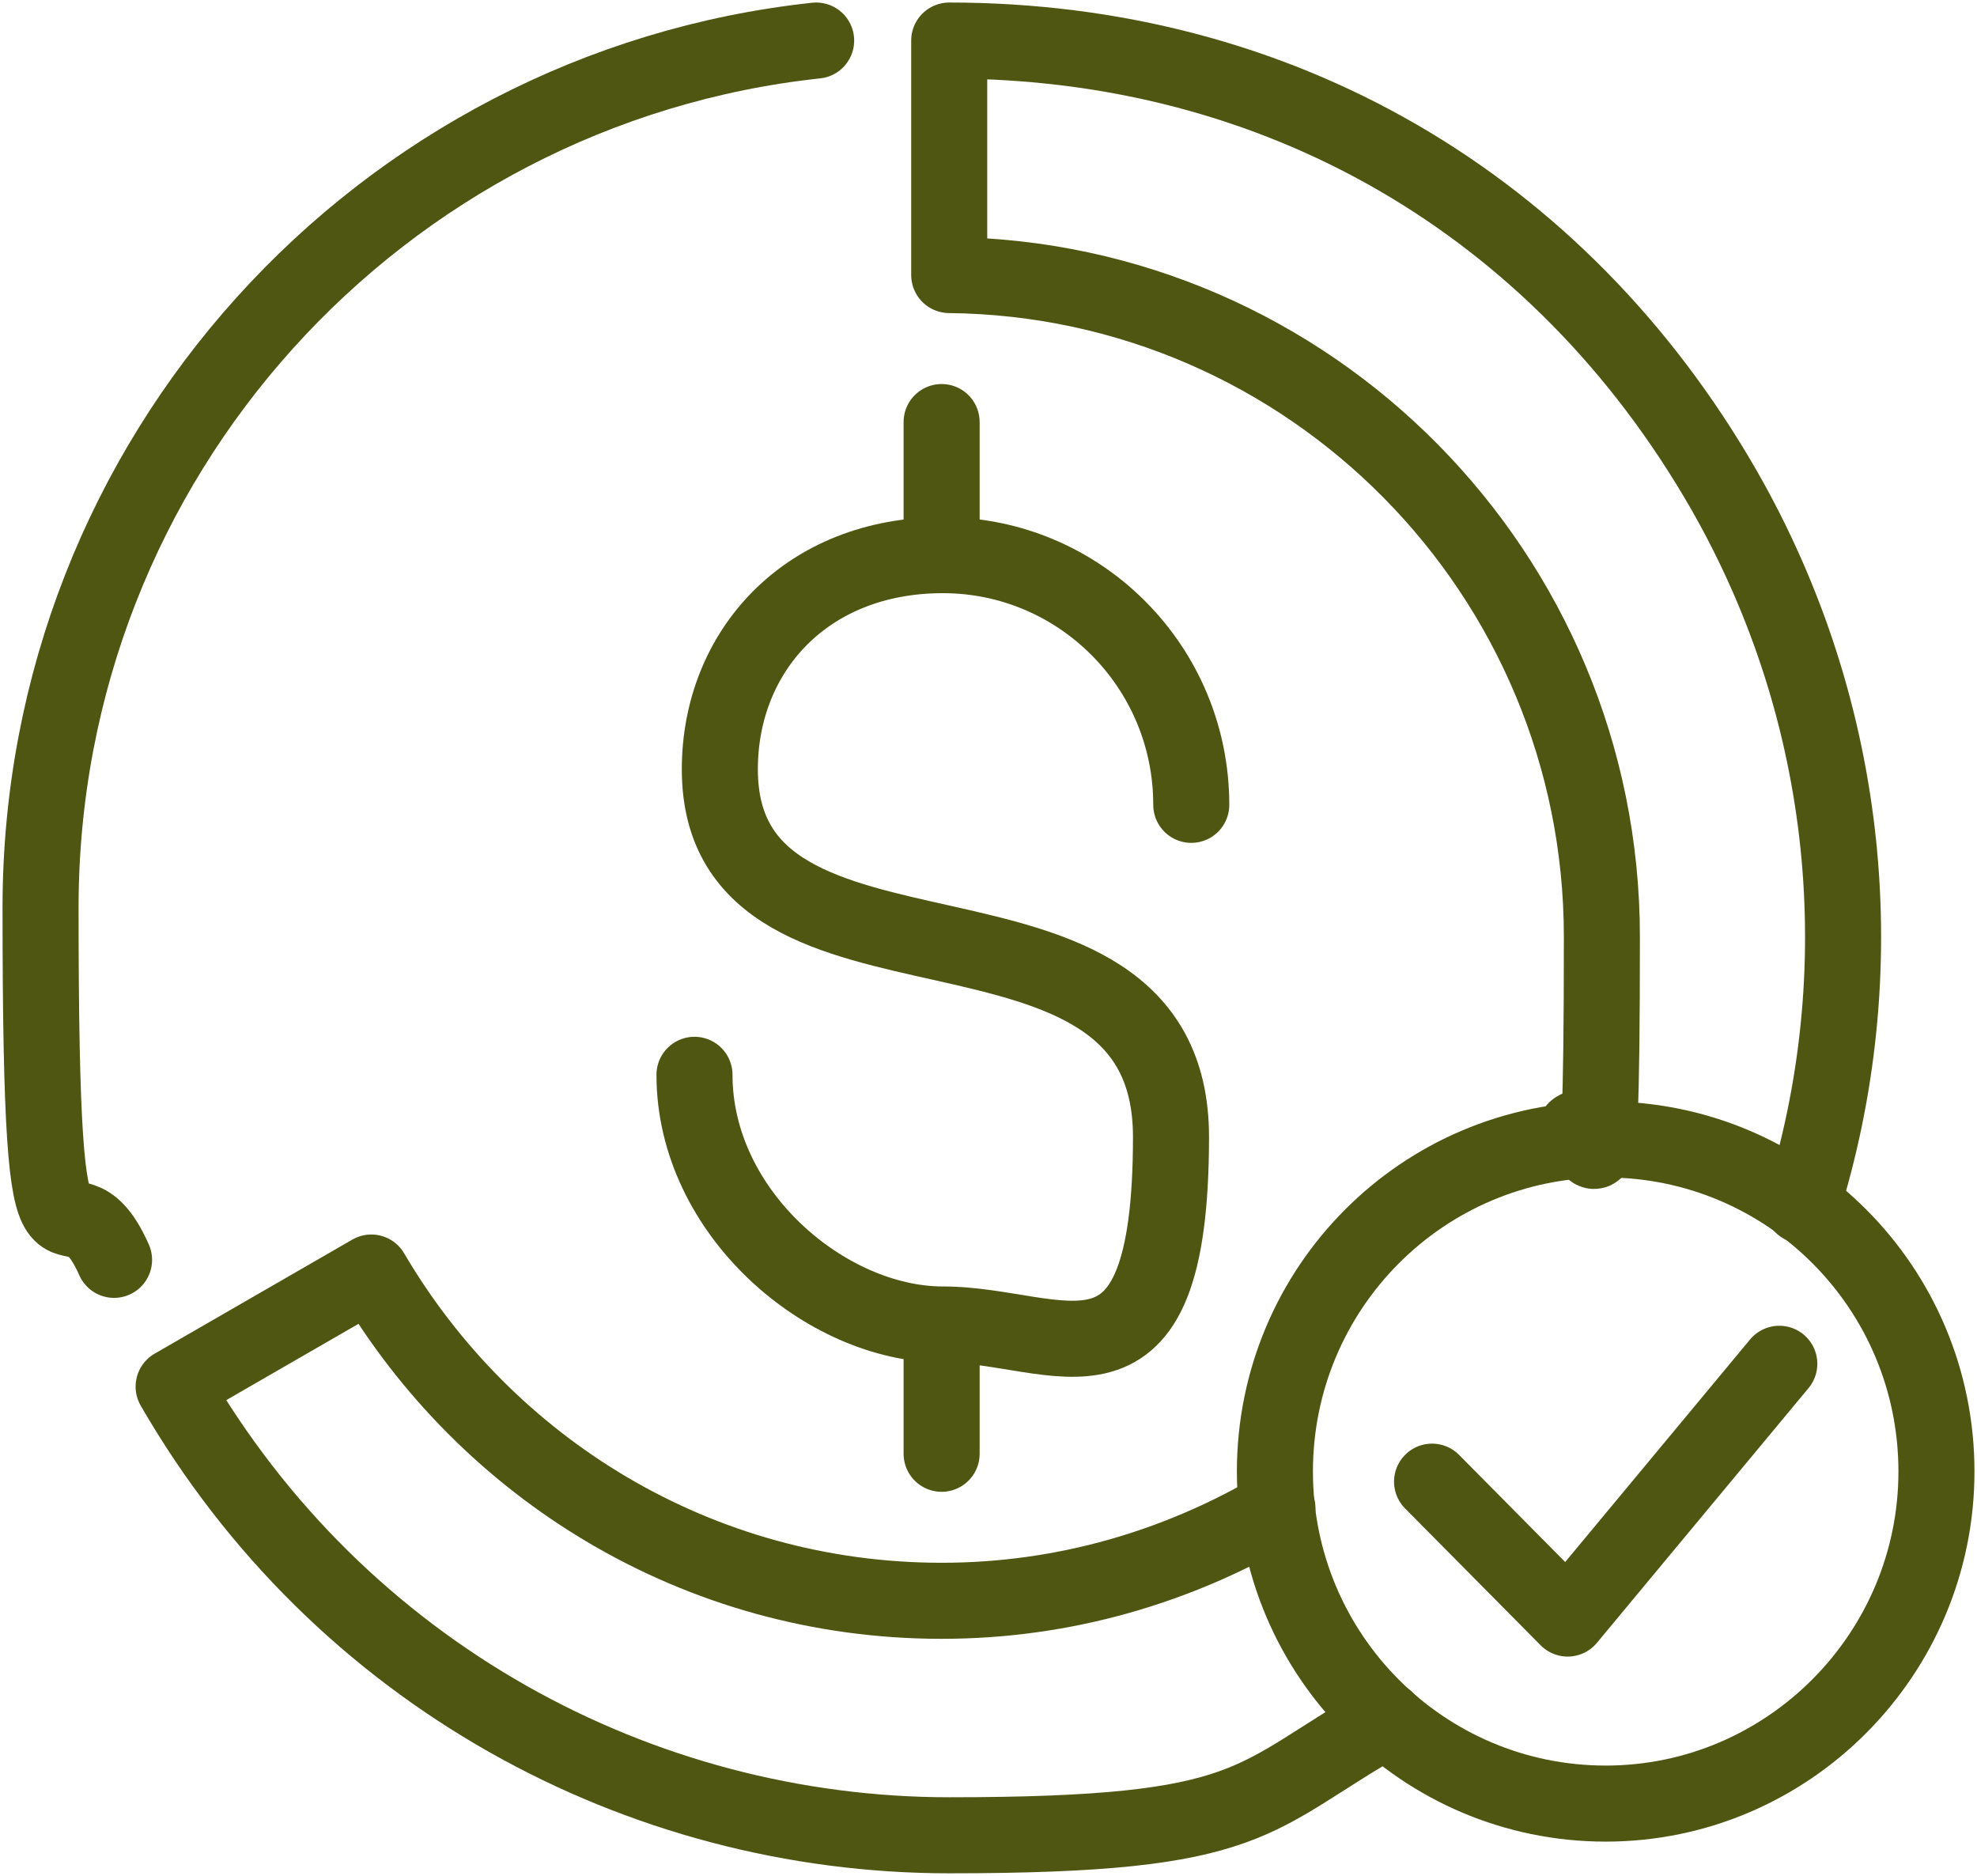
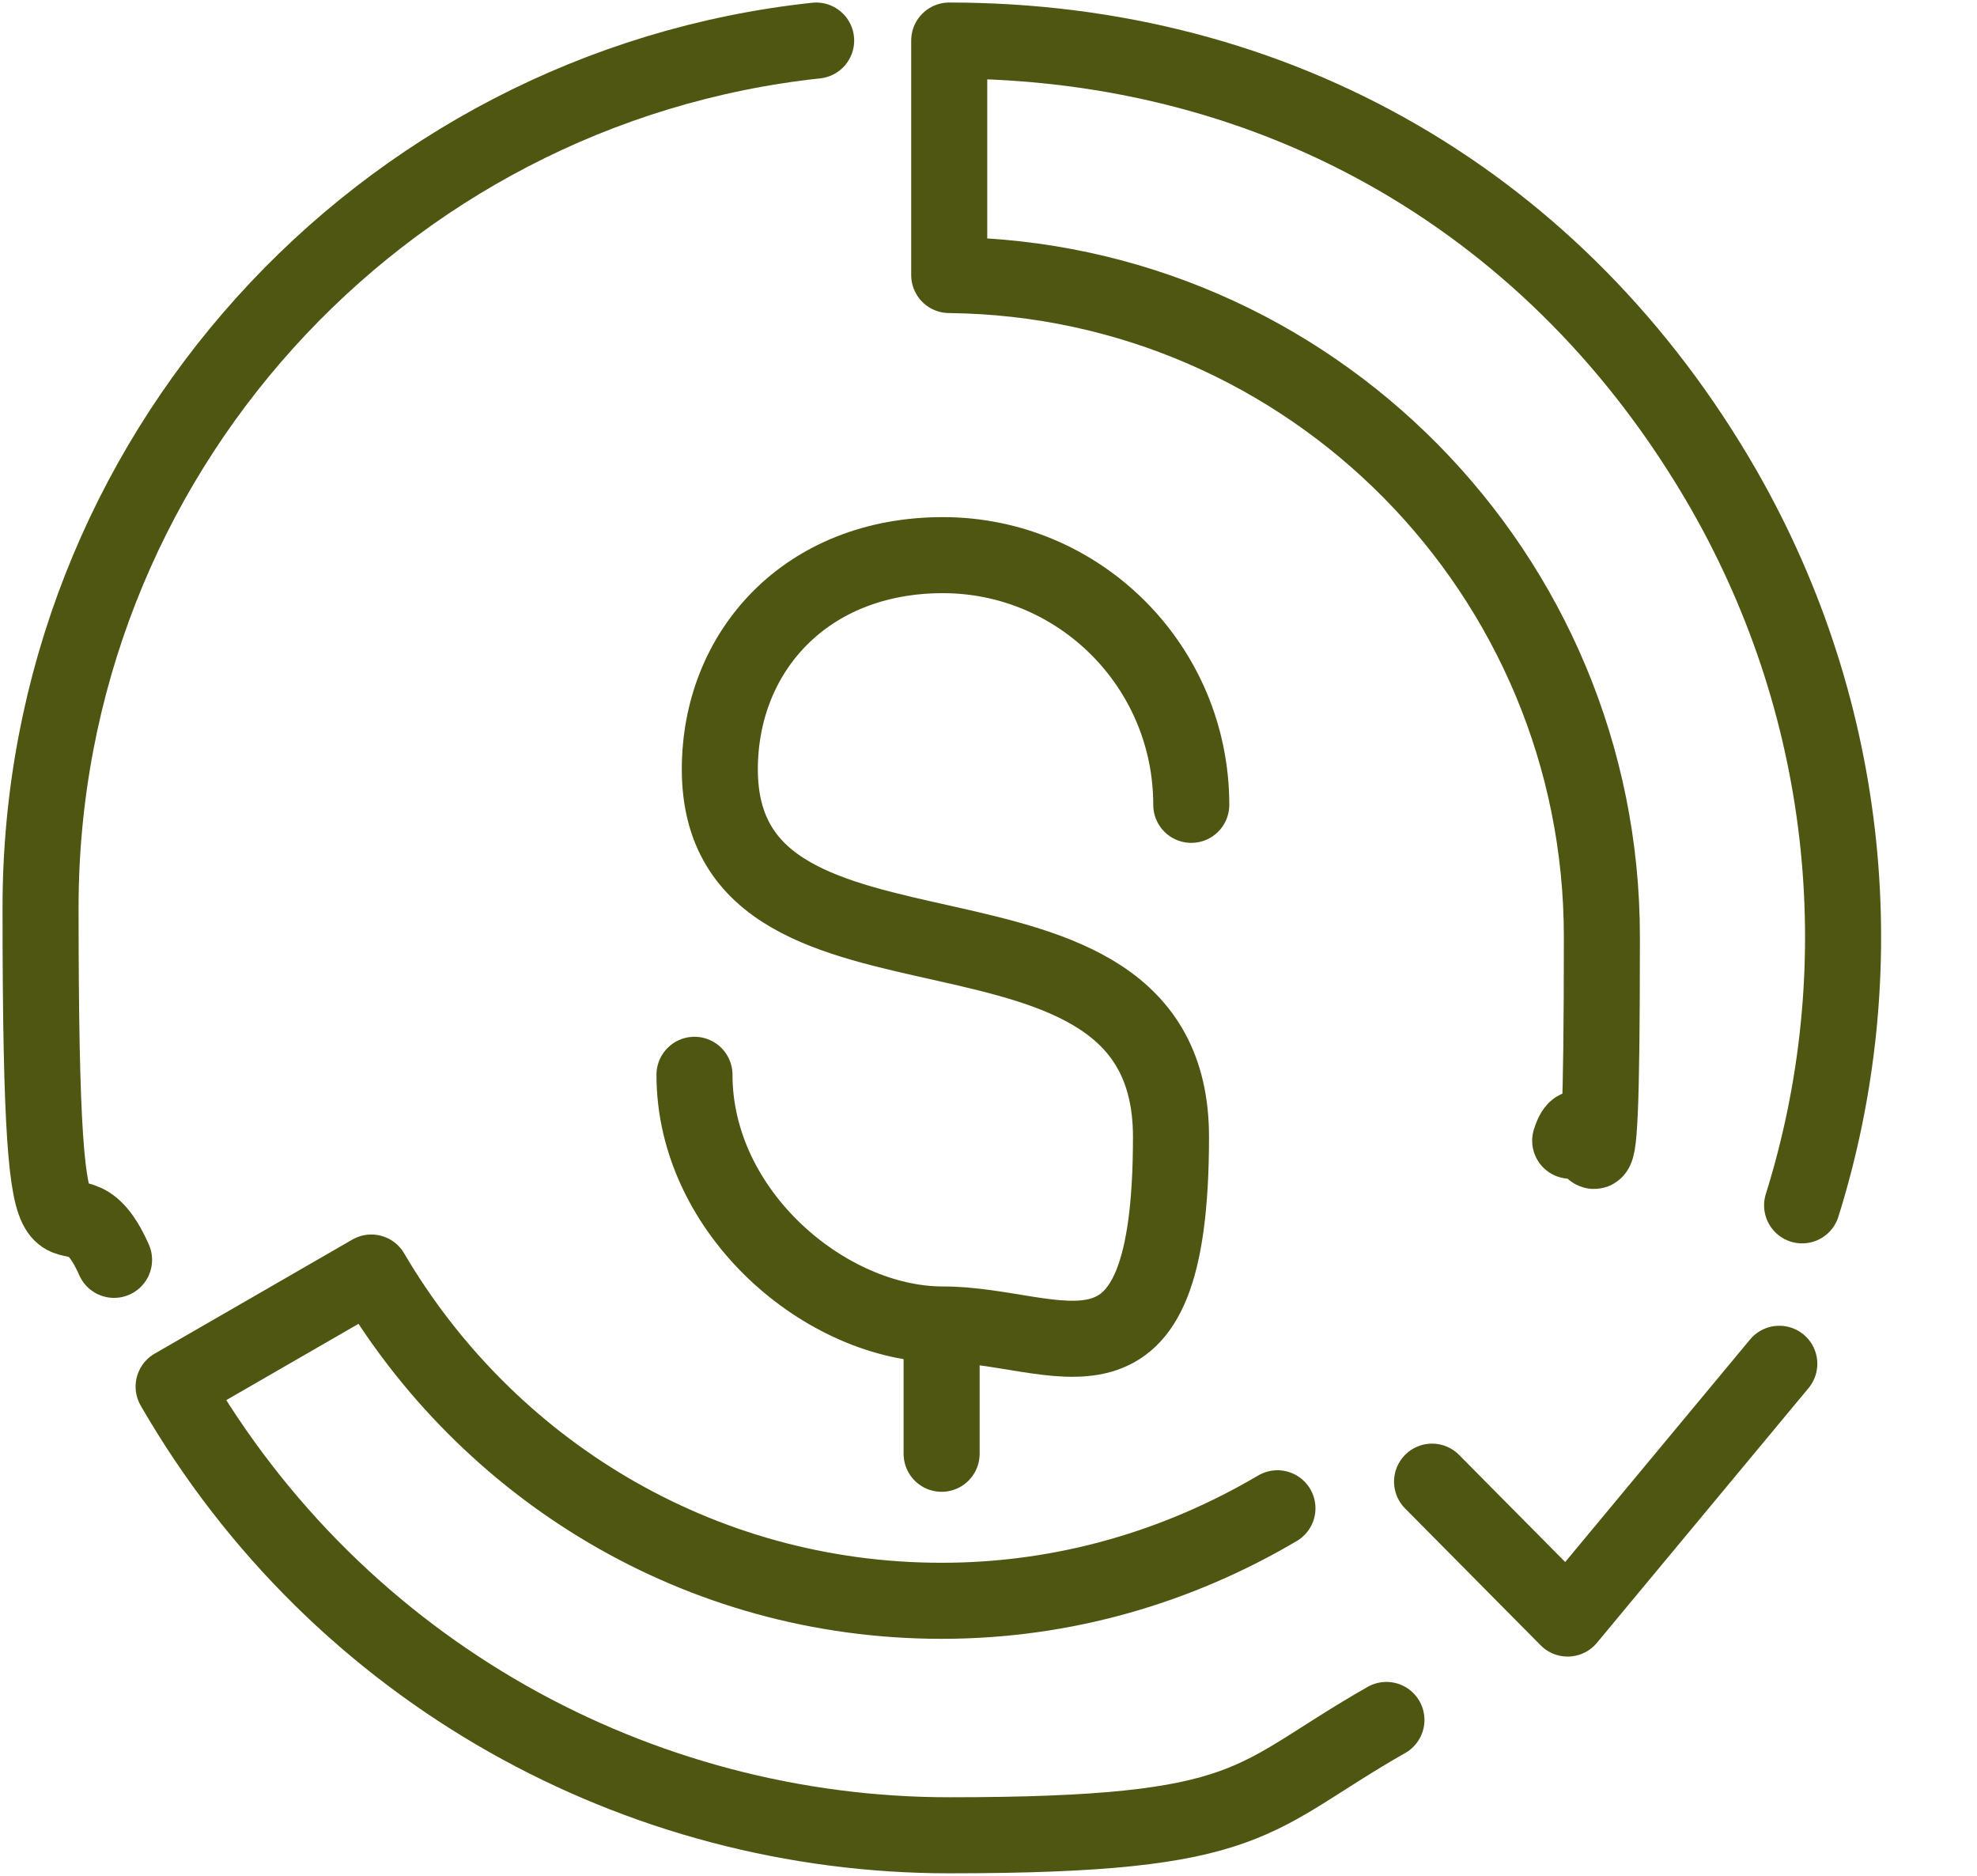
<svg xmlns="http://www.w3.org/2000/svg" id="Layer_1" data-name="Layer 1" viewBox="0 0 156 148">
  <defs>
    <style>      .cls-1 {        clip-path: url(#clippath);      }      .cls-2 {        stroke-width: 0px;      }      .cls-2, .cls-3 {        fill: none;      }      .cls-3 {        stroke: #4f5612;        stroke-linecap: round;        stroke-linejoin: round;        stroke-width: 6px;      }    </style>
    <clipPath id="clippath">
      <rect class="cls-2" y="0" width="156" height="148" />
    </clipPath>
  </defs>
  <g class="cls-1">
    <g id="Layer_6" data-name="Layer 6">
-       <path id="Vector" class="cls-3" d="M152.8,116.1c0,14.4-11.7,26.2-26.1,26.2s-26.1-11.7-26.1-26.2,11.7-26.2,26.1-26.2,26.1,11.7,26.1,26.2Z" />
      <path id="Vector_2" data-name="Vector 2" class="cls-3" d="M64.4,3.2C30,6.9,3.2,36.1,3.2,71.6s1.9,19,5.8,27.8" />
      <path id="Vector_3" data-name="Vector 3" class="cls-3" d="M94,63.5c0-10.9-8.8-19.7-19.6-19.7s-17.6,7.6-17.6,16.9c0,20,35.6,7,35.6,29s-8.8,14.8-18,14.8-19.6-8.8-19.6-19.7" />
-       <path id="Vector_4" data-name="Vector 4" class="cls-3" d="M74.3,43.8v-10.5" />
      <path id="Vector_5" data-name="Vector 5" class="cls-3" d="M74.3,114.7v-10.1" />
      <path id="Vector_6" data-name="Vector 6" class="cls-3" d="M113,116.9l10.7,10.8,16.7-20.1" />
      <path id="Vector_7" data-name="Vector 7" class="cls-3" d="M100.8,119c-7.8,4.6-16.8,7.3-26.5,7.3-19.2,0-35.9-10.4-45-25.9l-15.6,9c13.1,22.7,36.8,35.4,61.2,35.4s23.6-2.9,34.5-9.1" />
      <path id="Vector_8" data-name="Vector 8" class="cls-3" d="M142.2,95.1c5.7-18.2,4-38.7-6.2-56.5C123,16,100.8,3.2,74.9,3.2v18.5c28.5.3,51.5,23.6,51.5,52.2s-.9,11.1-2.5,16.1" />
    </g>
  </g>
</svg>